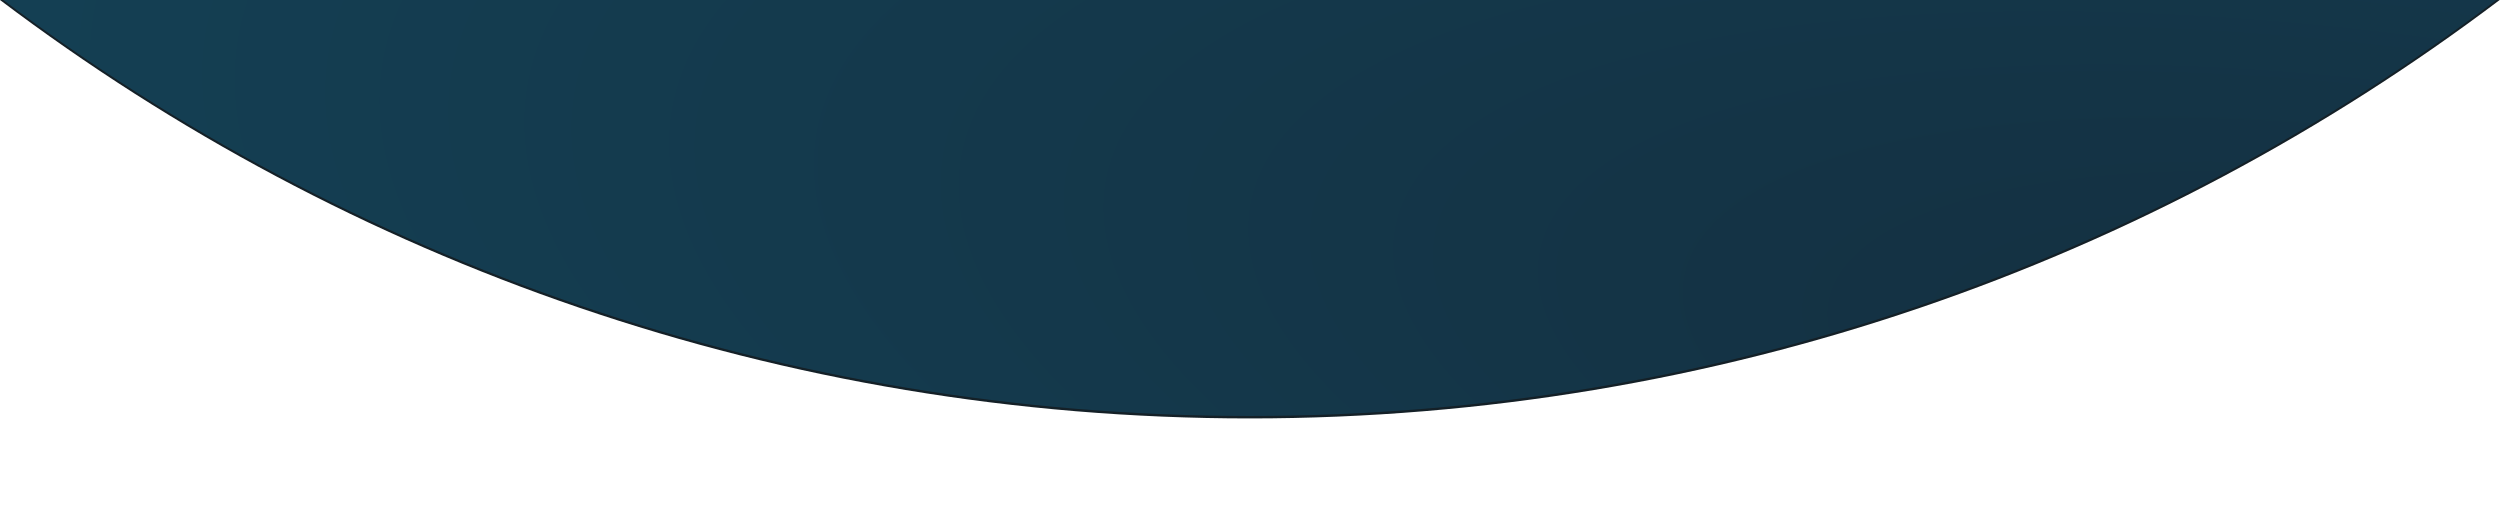
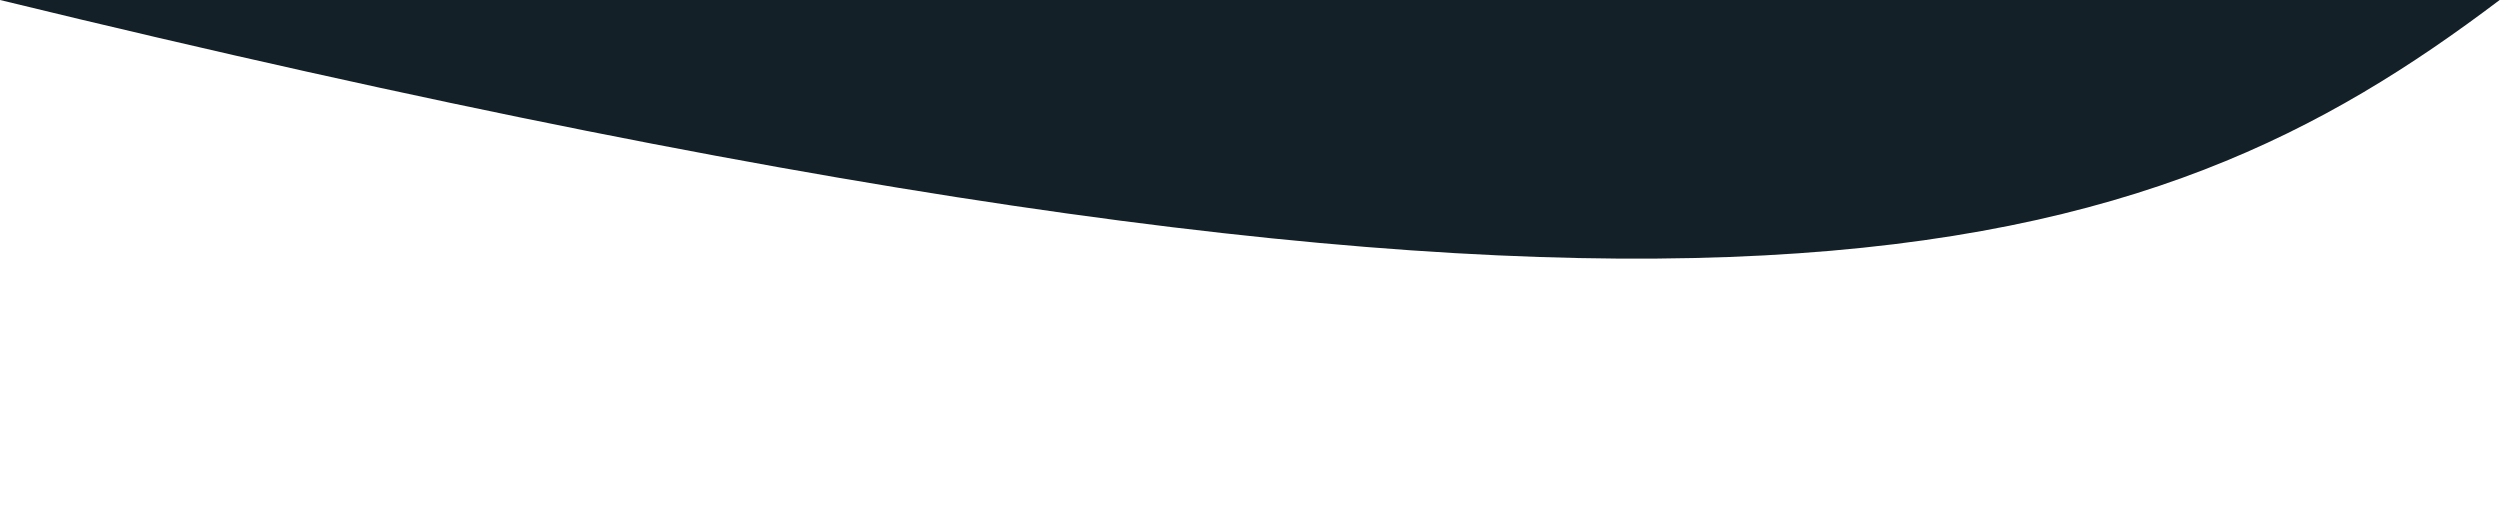
<svg xmlns="http://www.w3.org/2000/svg" width="6130" height="1284" viewBox="0 0 6130 1284" fill="none">
-   <path fill-rule="evenodd" clip-rule="evenodd" d="M-5.4088e-05 0C852.377 644.04 1913.87 1026 3064.58 1026C4215.29 1026 5276.78 644.04 6129.16 0H-5.4088e-05Z" fill="#142027" />
-   <path fill-rule="evenodd" clip-rule="evenodd" d="M7.957 0C858.979 640.411 1917.45 1020 3064.58 1020C4211.71 1020 5270.18 640.411 6121.2 0H7.957Z" fill="url(#paint0_radial_326_50)" />
+   <path fill-rule="evenodd" clip-rule="evenodd" d="M-5.4088e-05 0C4215.29 1026 5276.78 644.04 6129.16 0H-5.4088e-05Z" fill="#142027" />
  <defs>
    <radialGradient id="paint0_radial_326_50" cx="0" cy="0" r="1" gradientUnits="userSpaceOnUse" gradientTransform="translate(6121.2 1020) rotate(-170.527) scale(6197.75 2012.18)">
      <stop stop-color="#142E3F" />
      <stop offset="1" stop-color="#143F53" />
      <stop offset="1" stop-color="#143F53" />
    </radialGradient>
  </defs>
</svg>